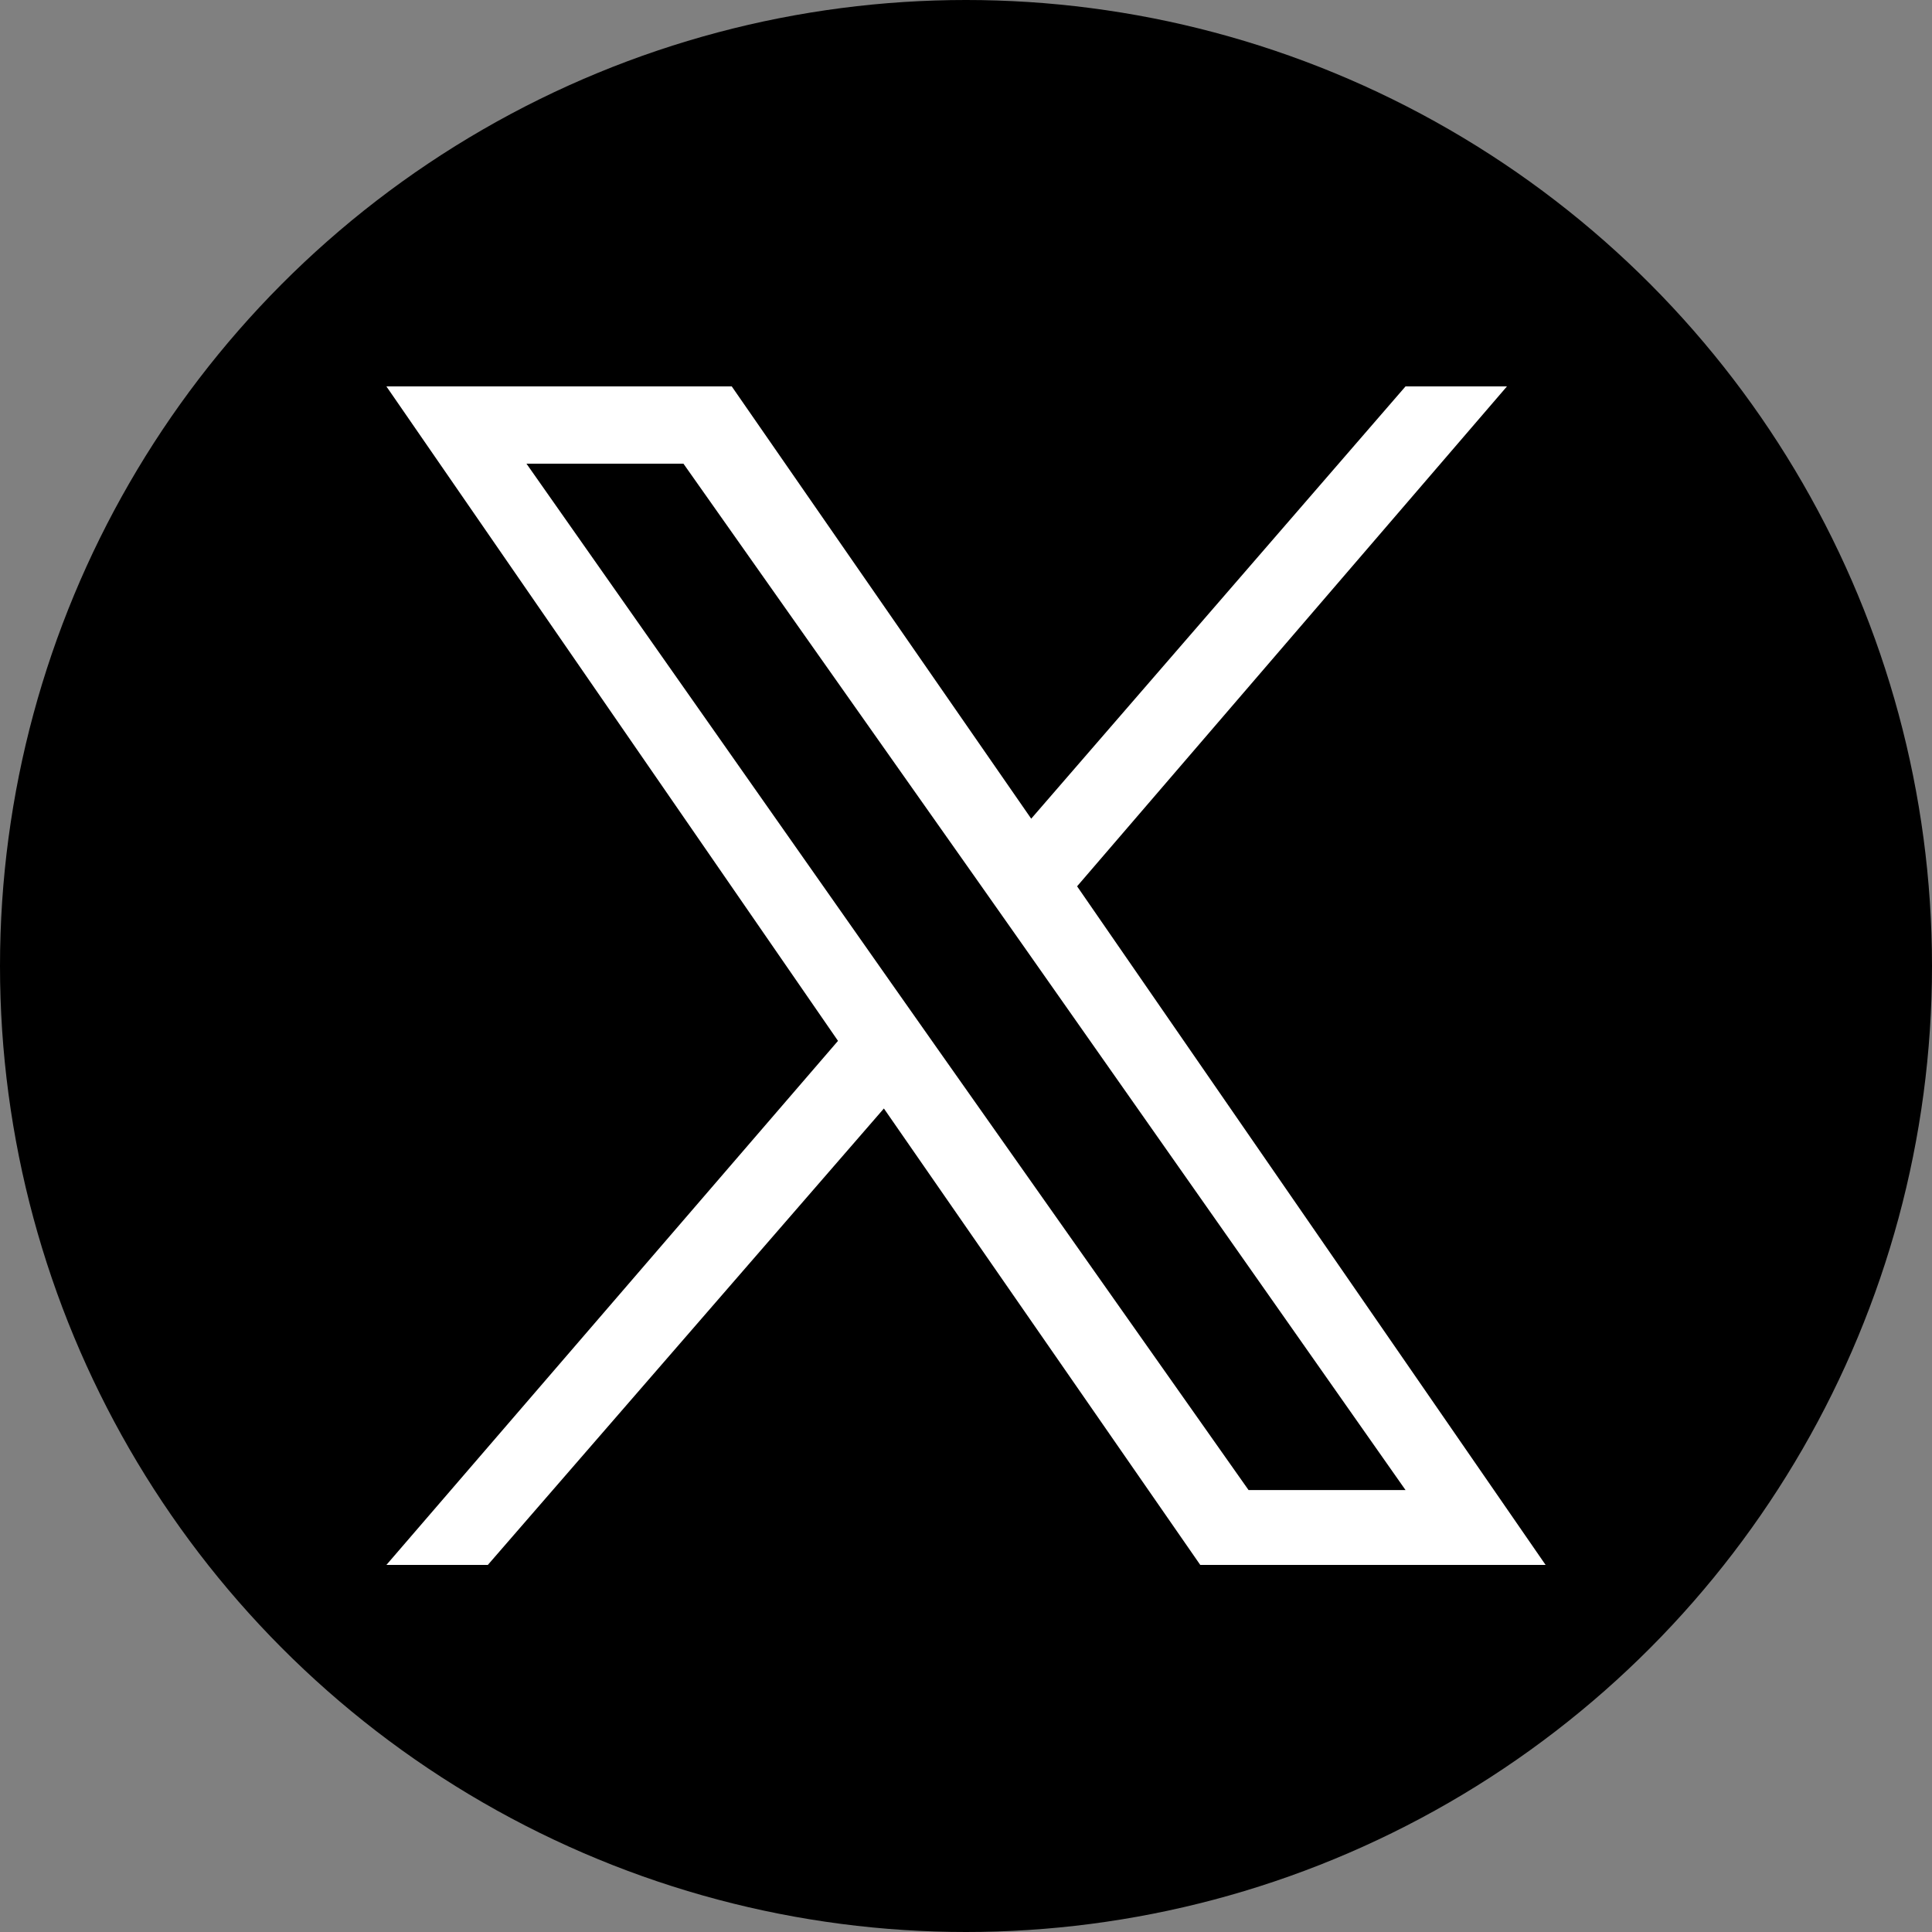
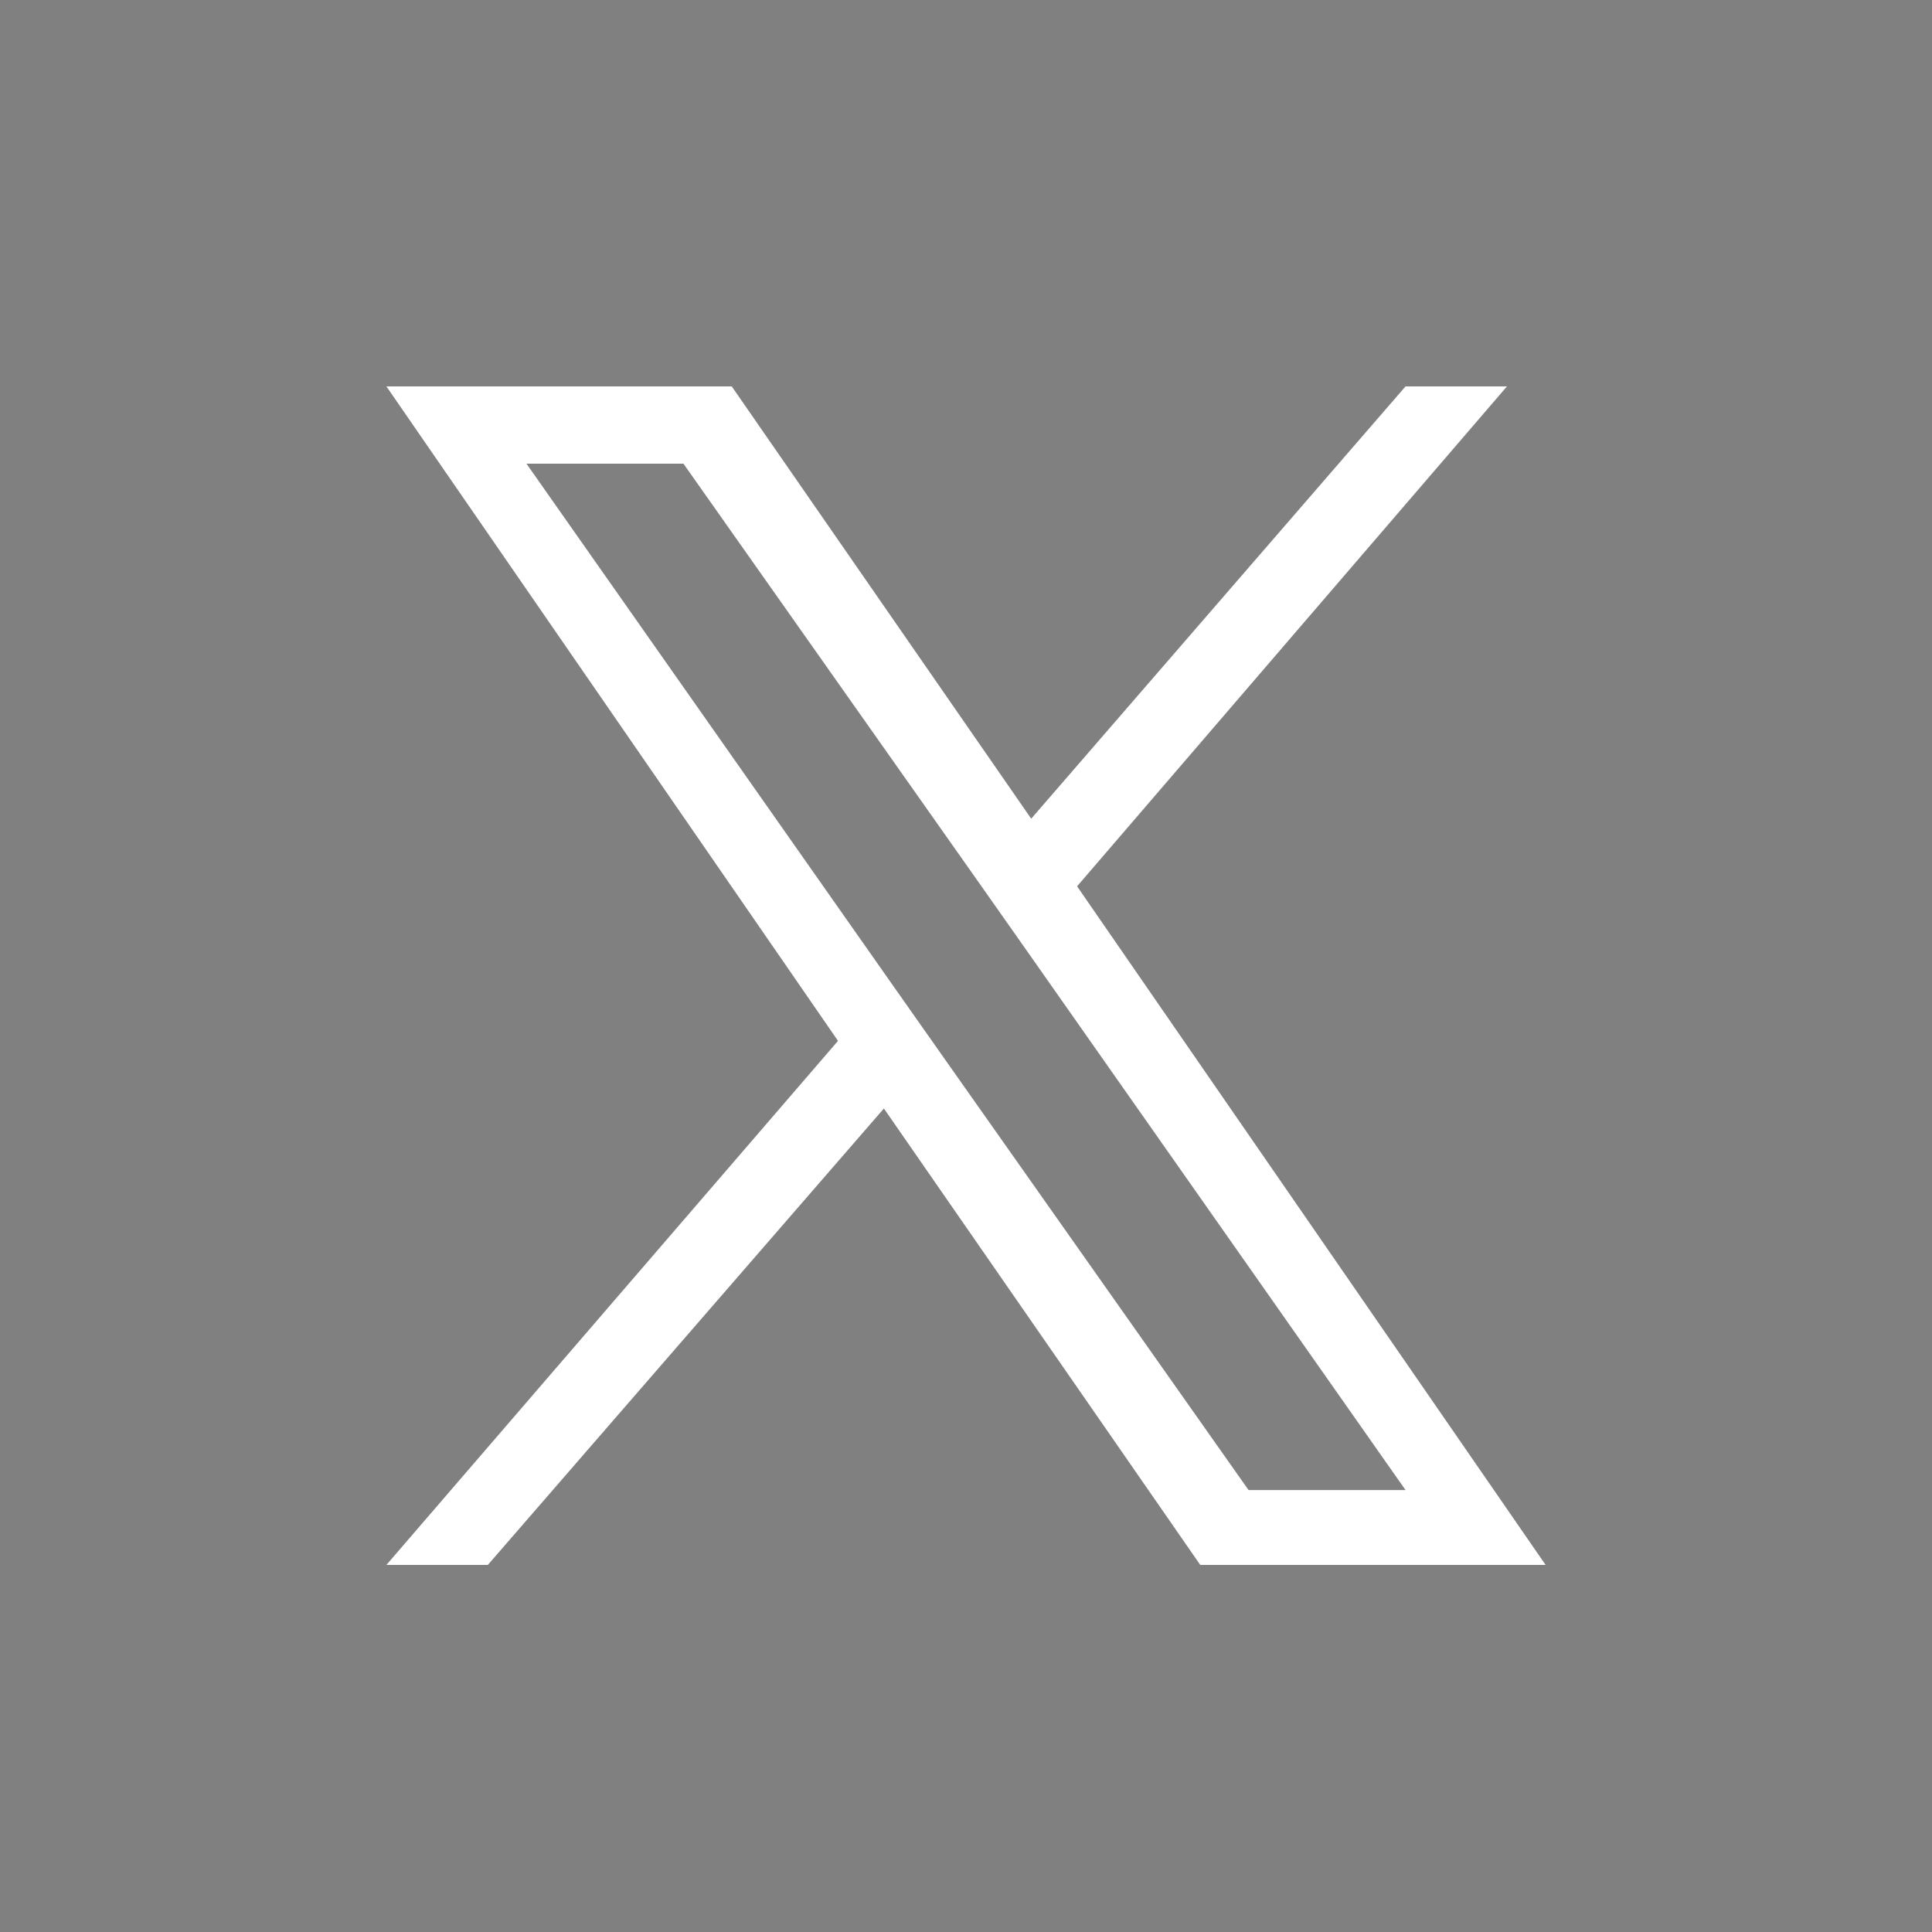
<svg xmlns="http://www.w3.org/2000/svg" xmlns:xlink="http://www.w3.org/1999/xlink" version="1.1" id="レイヤー_1" x="0px" y="0px" viewBox="0 0 80 80" style="enable-background:new 0 0 80 80;" xml:space="preserve">
  <rect x="0" y="0" width="80" height="80" fill="#808080" stroke="none" />
  <style type="text/css">
	.st0{clip-path:url(#SVGID_00000124144732725890914820000008465406762420277166_);}
	.st1{clip-path:url(#SVGID_00000082363227292802118740000015644759031254507685_);}
	.st2{fill:#FFFFFF;}
</style>
  <g>
    <defs>
      <rect id="SVGID_1_" y="0" width="80" height="80" />
    </defs>
    <clipPath id="SVGID_00000101077195930984229840000012636250815159419796_">
      <use xlink:href="#SVGID_1_" style="overflow:visible;" />
    </clipPath>
    <g style="clip-path:url(#SVGID_00000101077195930984229840000012636250815159419796_);">
-       <circle cx="40" cy="40" r="40" />
      <g>
        <defs>
          <rect id="SVGID_00000000218257427702437950000005912400206134662811_" x="16" y="16" width="48" height="48.8" />
        </defs>
        <clipPath id="SVGID_00000150809709788176281950000000822242001413873034_">
          <use xlink:href="#SVGID_00000000218257427702437950000005912400206134662811_" style="overflow:visible;" />
        </clipPath>
        <g style="clip-path:url(#SVGID_00000150809709788176281950000000822242001413873034_);">
          <path class="st2" d="M44.6,36.7L62.4,16h-4.2L42.7,33.9L30.3,16H16l18.7,27.1L16,64.8h4.2l16.4-18.9l13.1,18.9H64L44.6,36.7      L44.6,36.7z M38.8,43.4l-1.9-2.7L21.8,19.2h6.5l12.2,17.3l1.9,2.7l15.8,22.5h-6.5L38.8,43.4L38.8,43.4z" />
        </g>
      </g>
    </g>
  </g>
</svg>